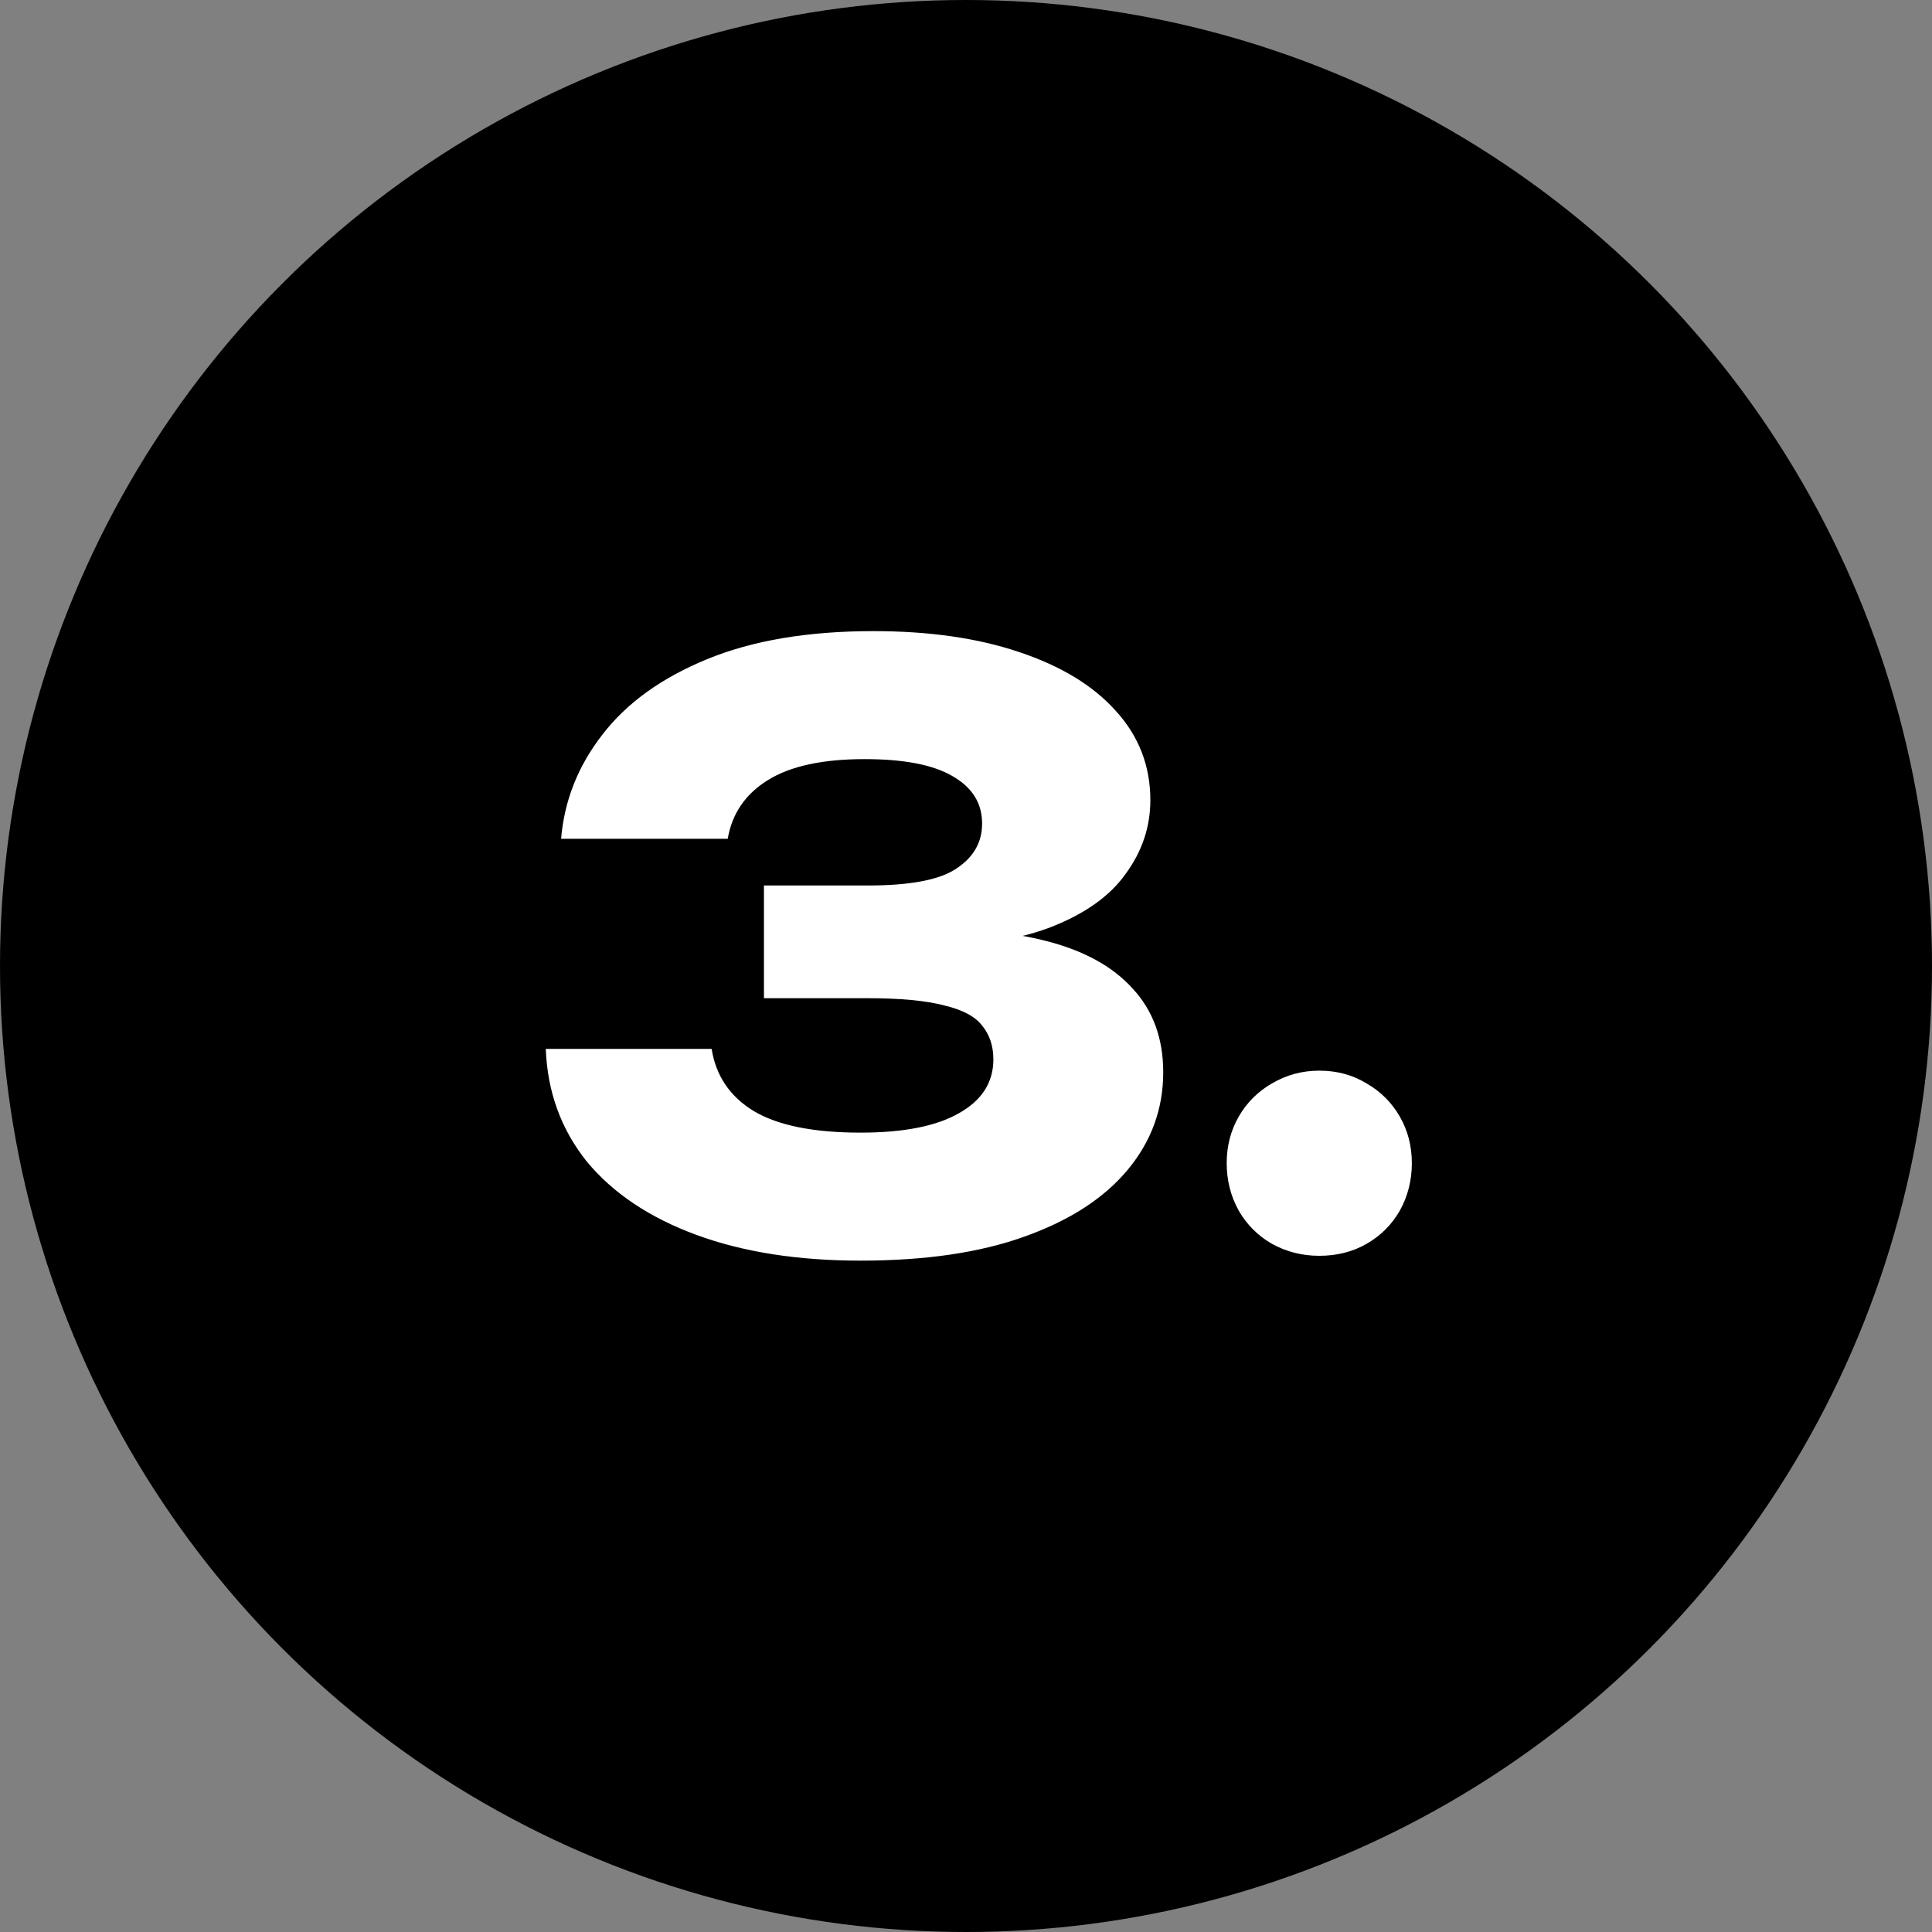
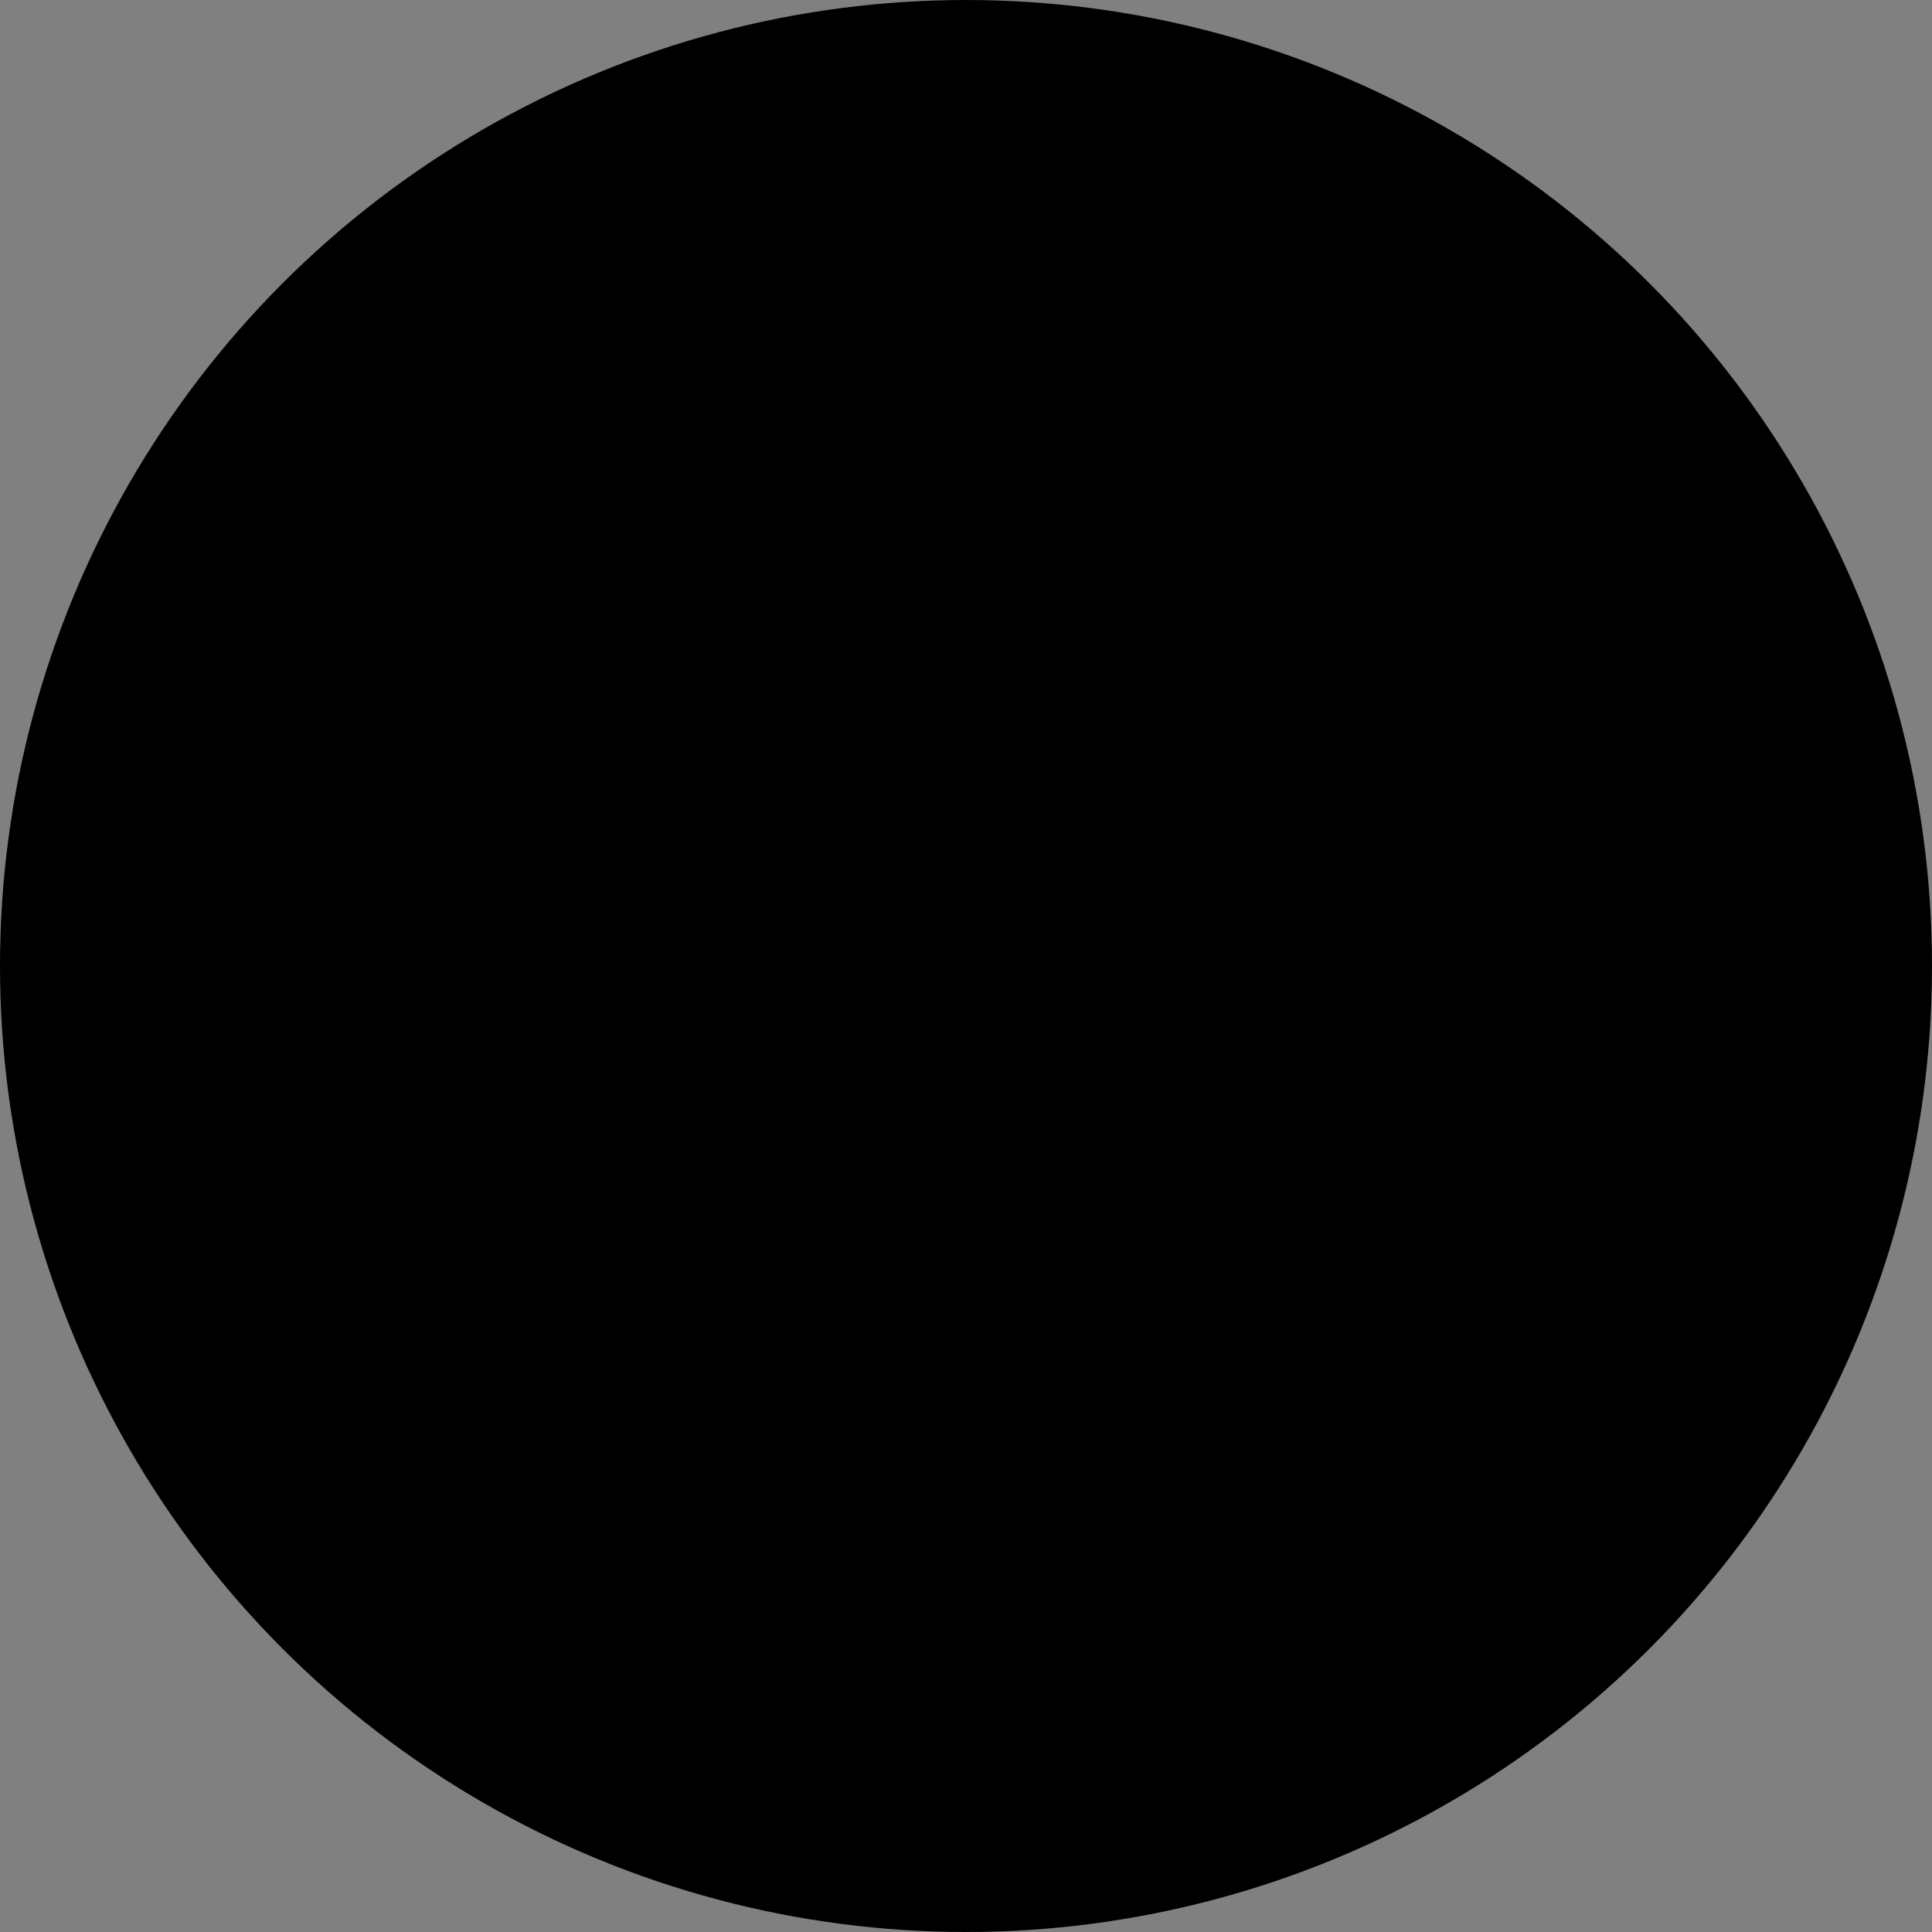
<svg xmlns="http://www.w3.org/2000/svg" width="48" height="48" viewBox="0 0 48 48" fill="none">
  <rect x="0" y="0" width="48" height="48" fill="#808080" stroke="none" />
  <circle cx="24" cy="24" r="24" fill="black" />
-   <path d="M13.94 20.84C14.02 19.893 14.36 19.033 14.96 18.26C15.56 17.473 16.427 16.847 17.56 16.38C18.693 15.913 20.073 15.68 21.7 15.68C23.087 15.68 24.293 15.853 25.32 16.2C26.36 16.547 27.16 17.033 27.72 17.66C28.293 18.287 28.58 19.027 28.58 19.88C28.58 20.547 28.373 21.16 27.96 21.72C27.56 22.28 26.92 22.727 26.04 23.06C25.173 23.38 24.04 23.533 22.64 23.52V23.1C23.947 23.047 25.067 23.14 26 23.38C26.933 23.62 27.647 24.013 28.14 24.56C28.647 25.107 28.9 25.8 28.9 26.64C28.9 27.547 28.607 28.353 28.02 29.06C27.433 29.767 26.58 30.32 25.46 30.72C24.353 31.12 22.993 31.32 21.38 31.32C19.82 31.32 18.46 31.107 17.3 30.68C16.14 30.253 15.233 29.647 14.58 28.86C13.94 28.06 13.6 27.127 13.56 26.06H17.68C17.787 26.727 18.133 27.24 18.72 27.6C19.32 27.96 20.207 28.14 21.38 28.14C22.447 28.14 23.26 27.98 23.82 27.66C24.393 27.34 24.68 26.893 24.68 26.32C24.68 25.987 24.587 25.707 24.4 25.48C24.227 25.253 23.913 25.087 23.46 24.98C23.007 24.86 22.373 24.8 21.56 24.8H18.98V22H21.56C22.613 22 23.347 21.86 23.76 21.58C24.187 21.3 24.4 20.927 24.4 20.46C24.4 19.953 24.153 19.56 23.66 19.28C23.18 19 22.453 18.86 21.48 18.86C20.44 18.86 19.64 19.033 19.08 19.38C18.52 19.727 18.187 20.213 18.08 20.84H13.94ZM32.777 31.2C32.351 31.2 31.957 31.1 31.597 30.9C31.251 30.7 30.977 30.427 30.777 30.08C30.577 29.72 30.477 29.327 30.477 28.9C30.477 28.473 30.577 28.087 30.777 27.74C30.977 27.393 31.251 27.12 31.597 26.92C31.957 26.707 32.351 26.6 32.777 26.6C33.217 26.6 33.611 26.707 33.957 26.92C34.304 27.12 34.577 27.393 34.777 27.74C34.977 28.087 35.077 28.473 35.077 28.9C35.077 29.327 34.977 29.72 34.777 30.08C34.577 30.427 34.304 30.7 33.957 30.9C33.611 31.1 33.217 31.2 32.777 31.2Z" fill="white" />
</svg>